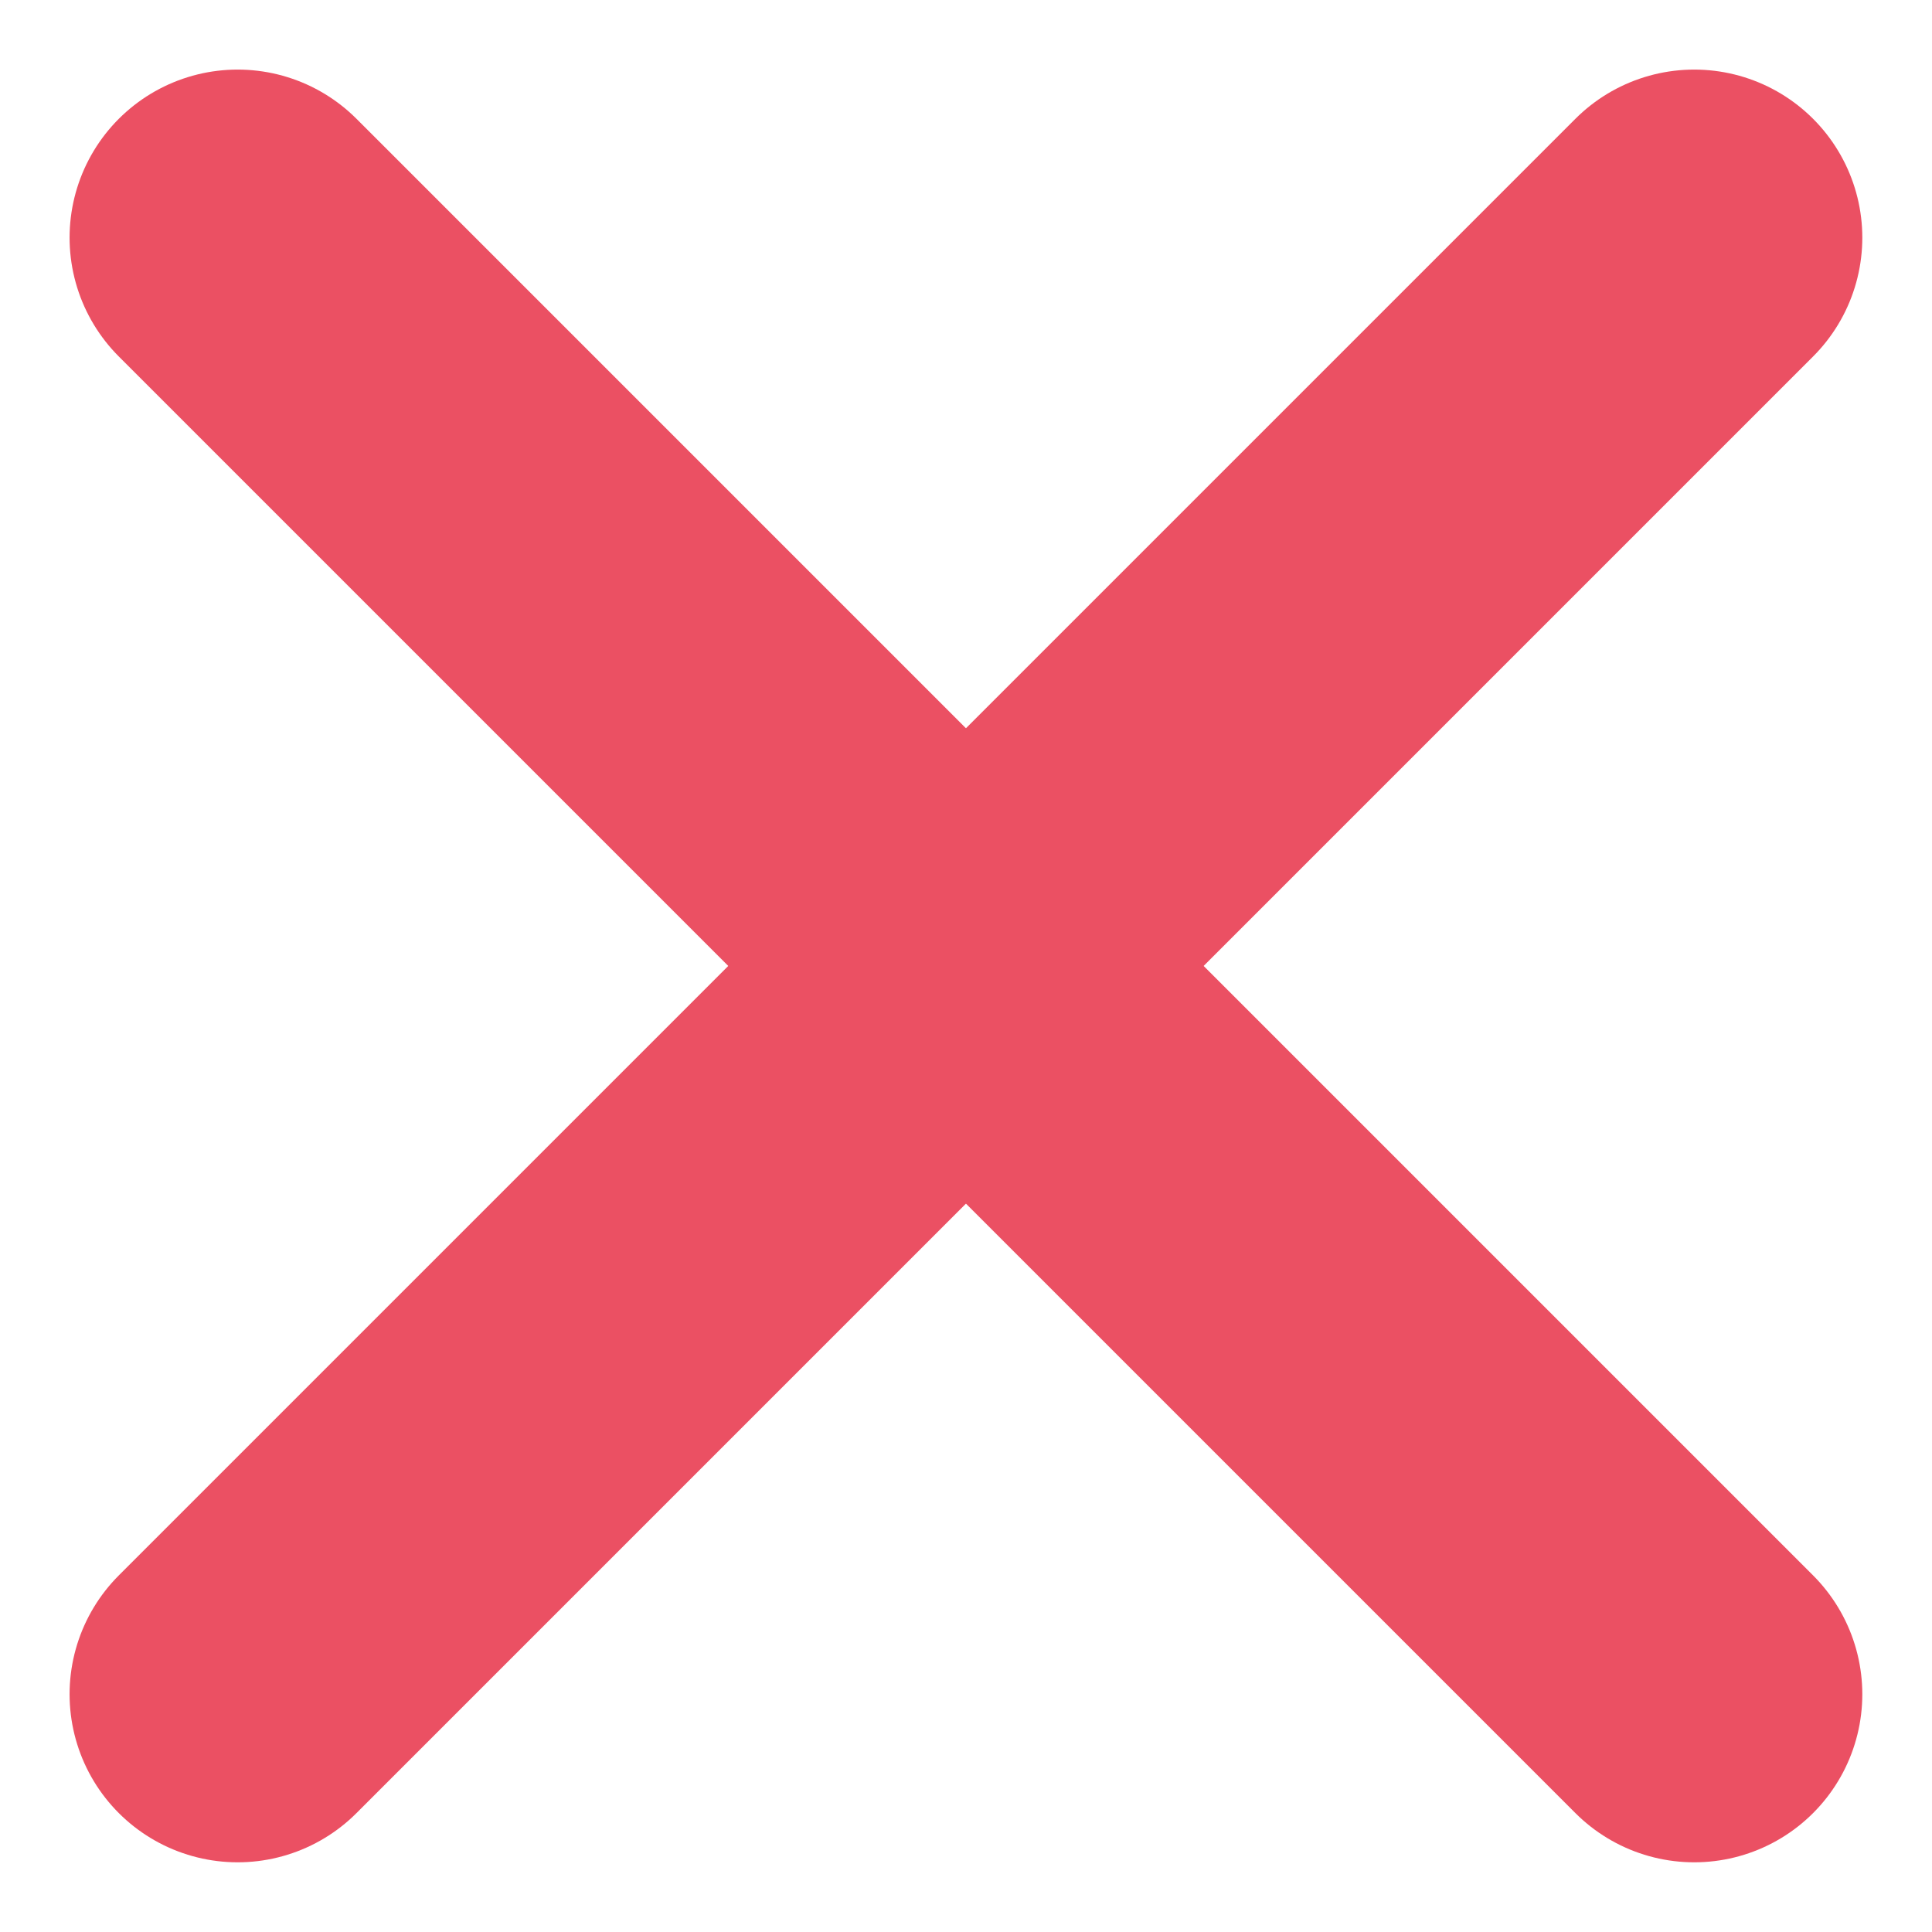
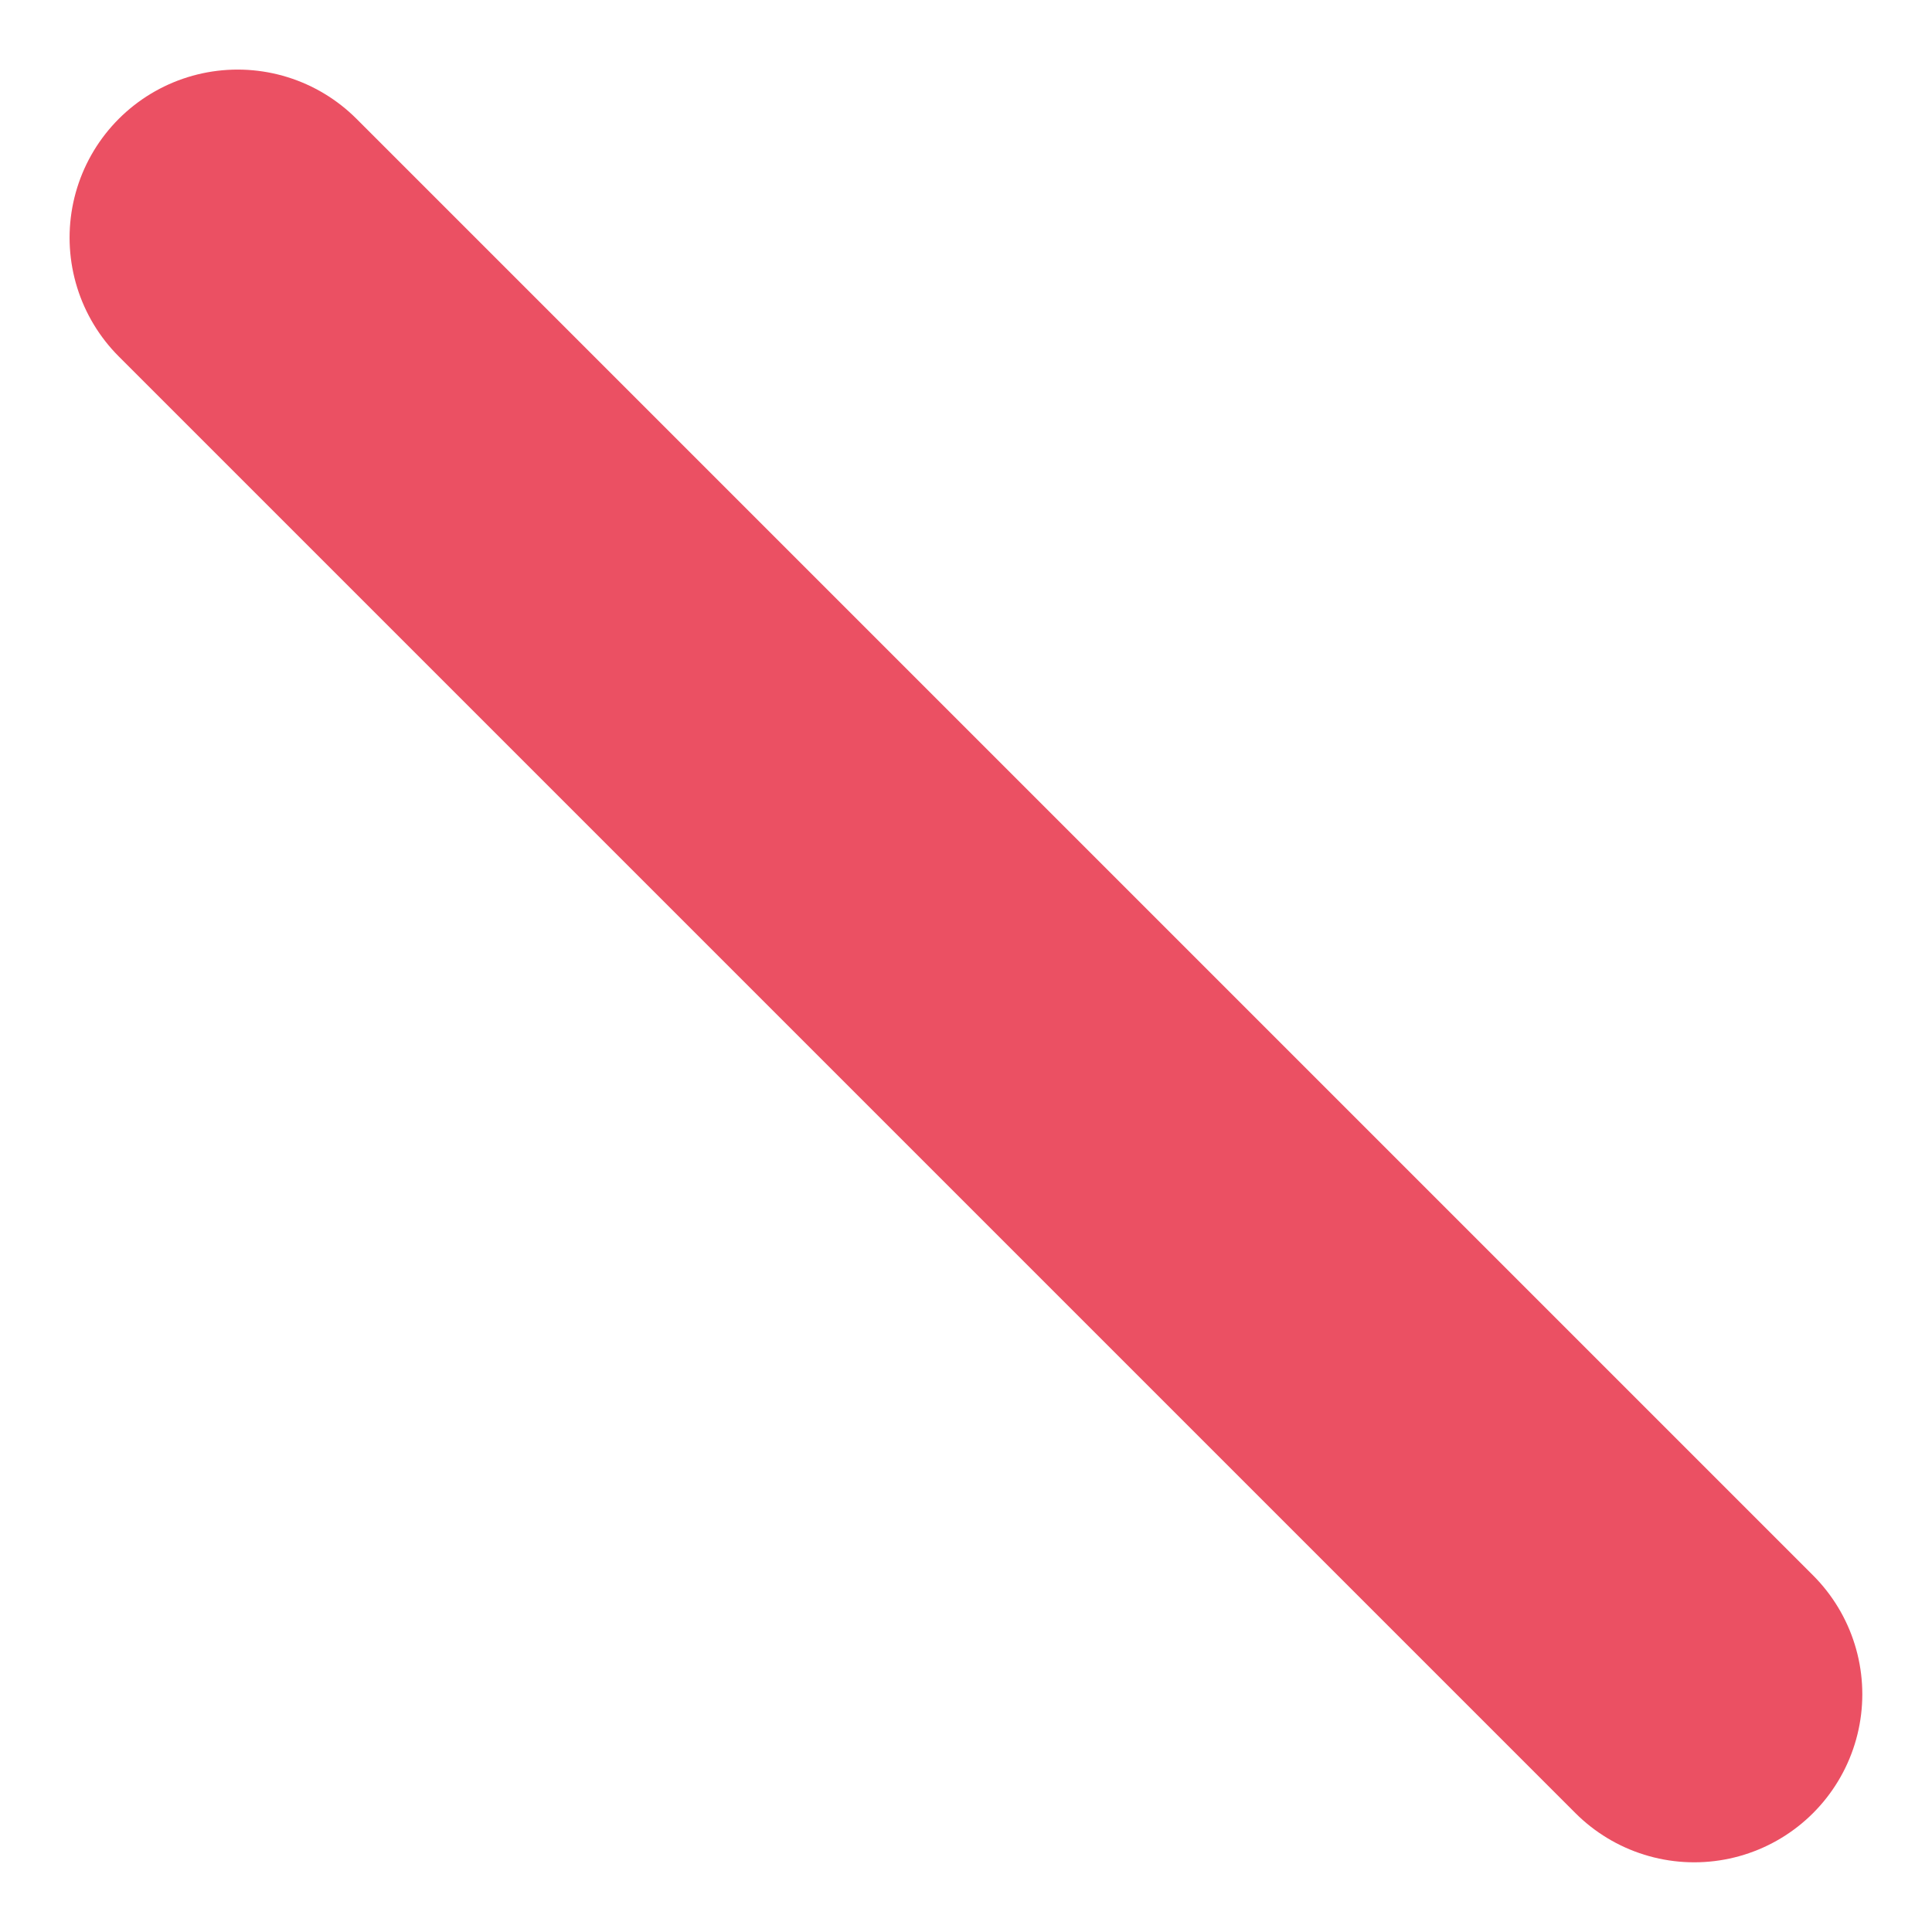
<svg xmlns="http://www.w3.org/2000/svg" width="17.243" height="17.243" viewBox="0 0 17.243 17.243">
  <g id="Group_40" data-name="Group 40" transform="translate(2.367 1.621)">
    <line id="Line_3" data-name="Line 3" x2="13" y2="13" transform="translate(-0.246 0.5)" fill="none" stroke="#eb5063" stroke-linecap="round" stroke-width="3" />
-     <line id="Line_4" data-name="Line 4" x1="13" y2="13" transform="translate(-0.246 0.5)" fill="none" stroke="#eb5063" stroke-linecap="round" stroke-width="3" />
  </g>
</svg>